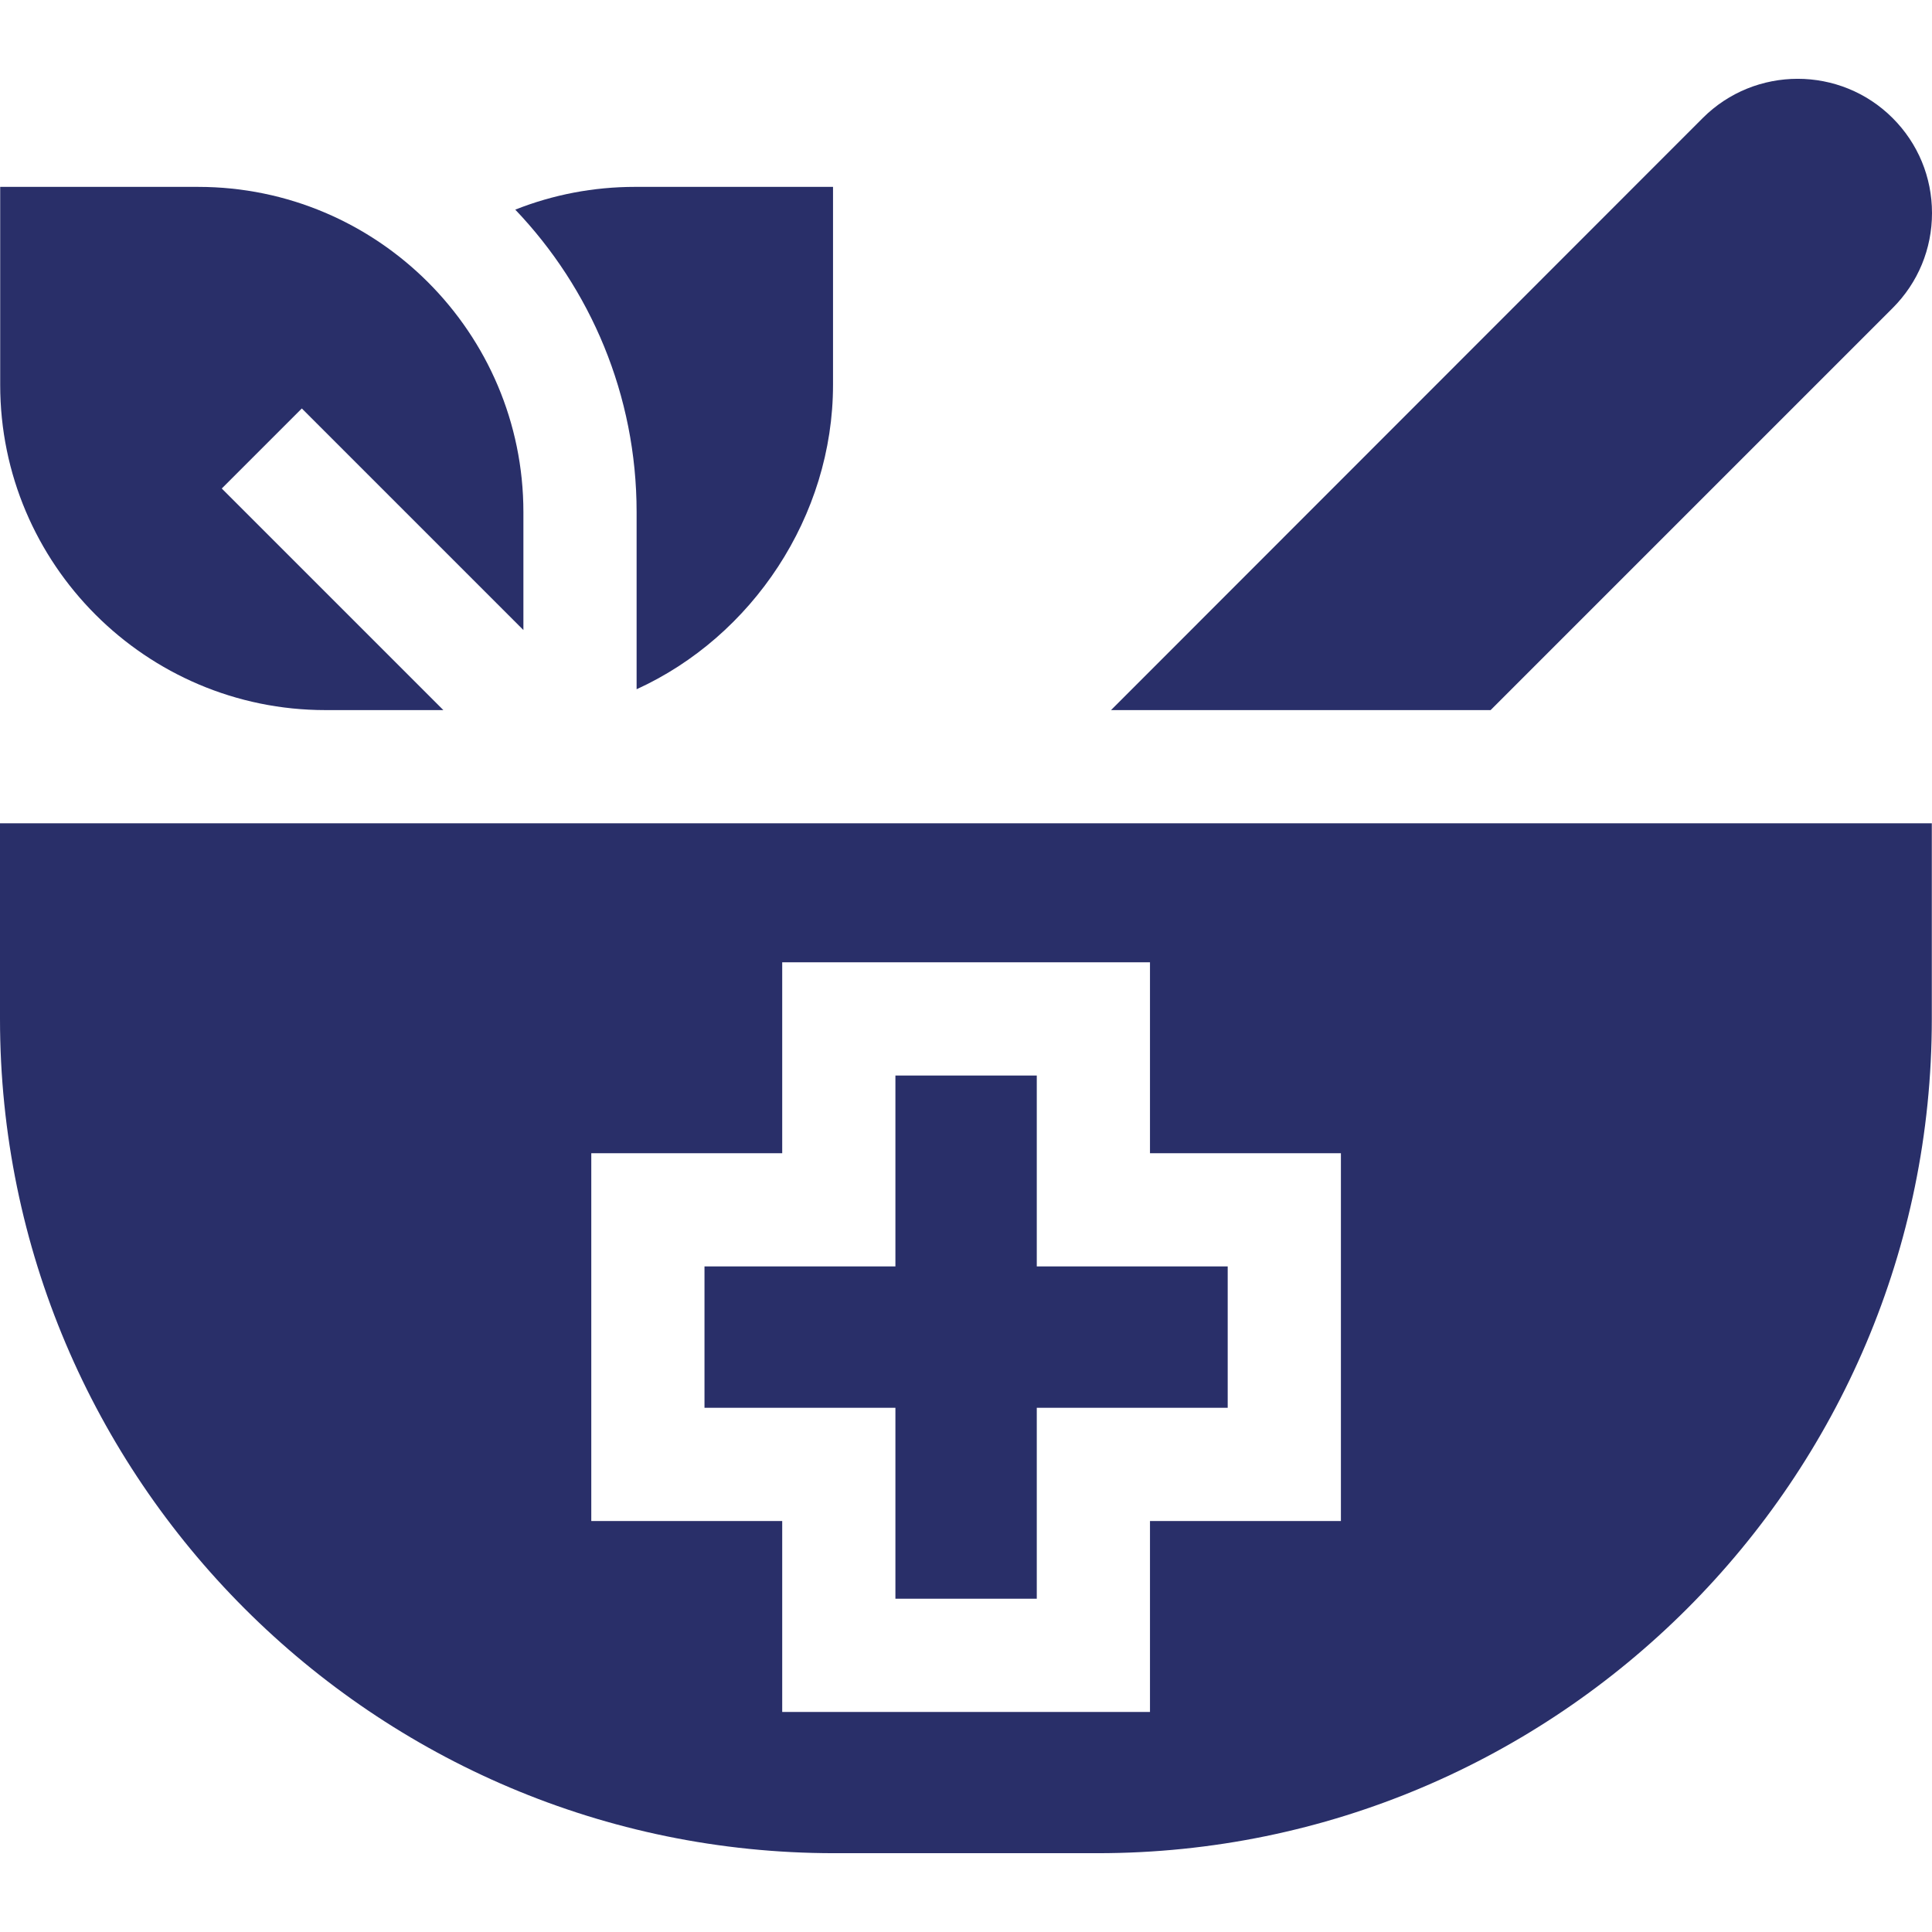
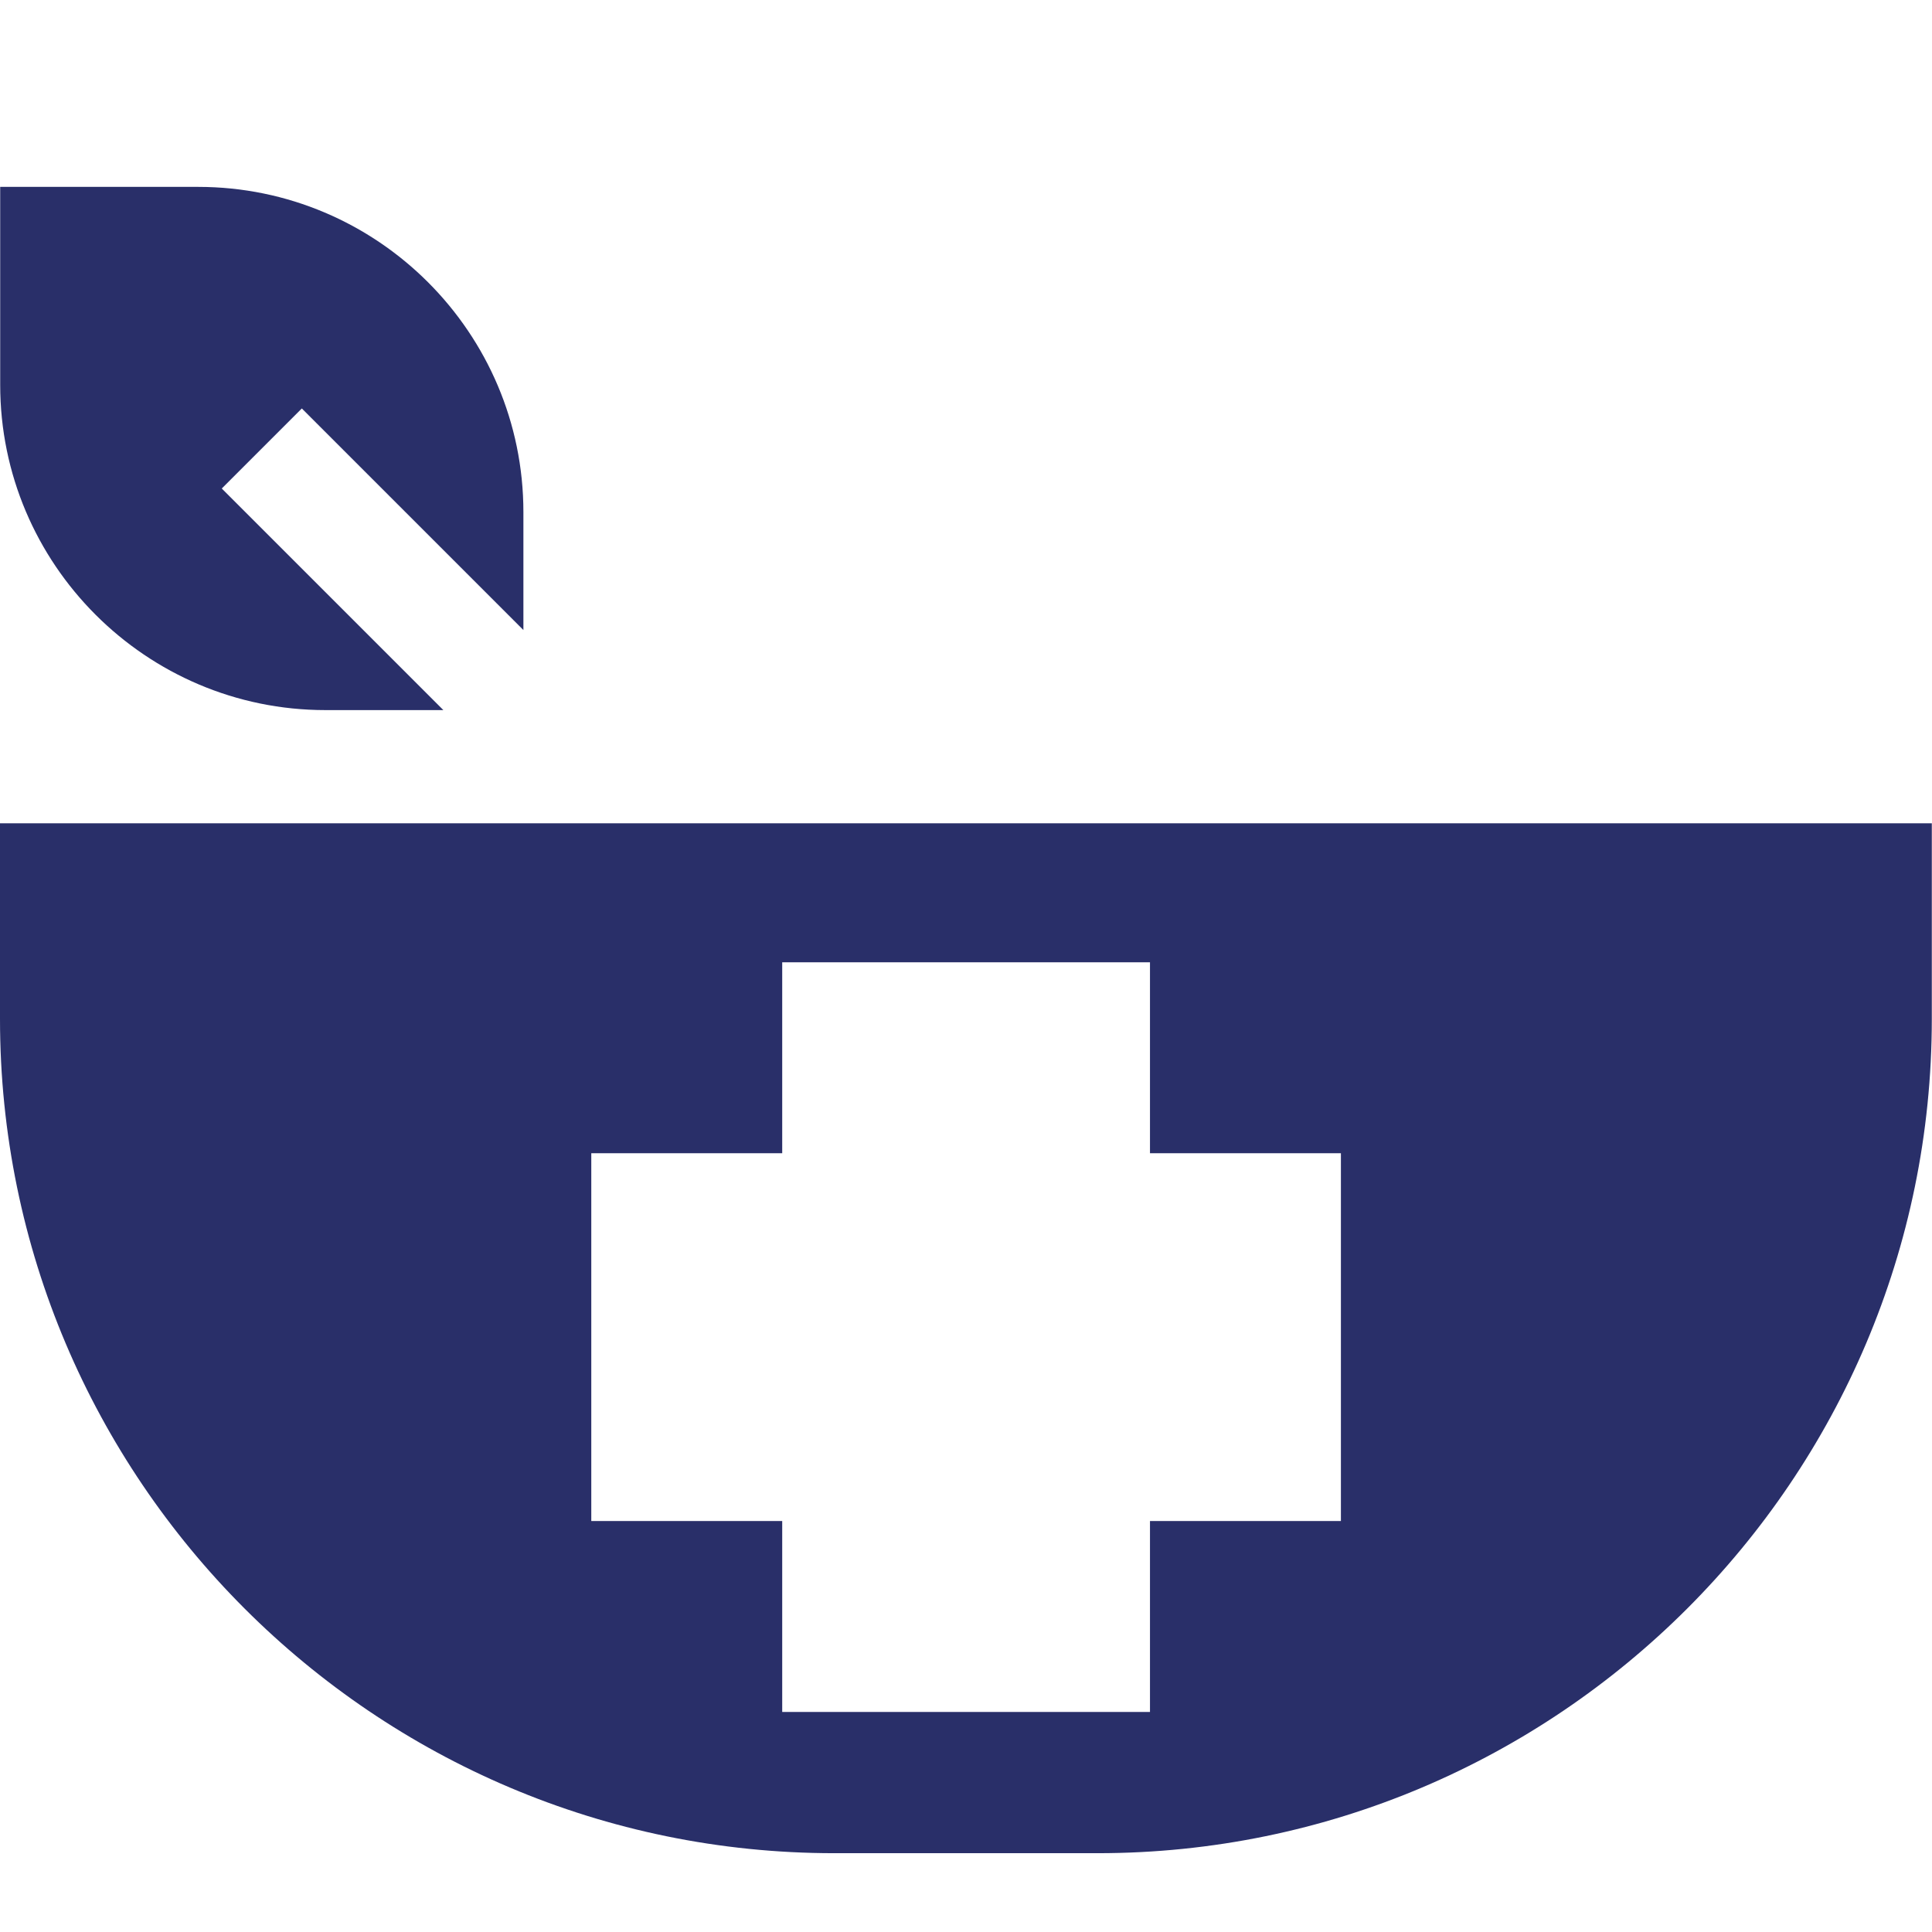
<svg xmlns="http://www.w3.org/2000/svg" version="1.1" width="512" height="512" x="0" y="0" viewBox="0 0 512 512" style="enable-background:new 0 0 512 512" xml:space="preserve" class="">
  <g>
    <path d="M0 218.182v51.858c0 121.901 99.174 221.075 221.075 221.075h69.8c121.901 0 221.075-99.174 221.075-221.075v-51.858zm355.354 184.899h-50.597v50.598h-97.463v-50.598h-50.597v-97.462h50.597v-50.597h97.463v50.597h50.597zM117.494 188.182 58.772 129.46l21.213-21.213 58.722 58.722v-31.25c0-47.527-38.667-86.193-86.194-86.193H.051v52.462c0 47.527 38.667 86.194 86.194 86.194z" fill="#292f69" opacity="1" data-original="#000000" class="" />
-     <path d="M274.757 285.023h-37.463v50.596h-50.597v37.462h50.597v50.598h37.463v-50.598h50.597v-37.462h-50.597zM395.027 188.182 501.574 81.636C508.297 74.912 512 65.973 512 56.465c0-9.509-3.703-18.447-10.426-25.171-13.878-13.878-36.461-13.88-50.342-.001L294.437 188.182zM168.707 182.655c30.646-13.957 52.052-45.857 52.052-80.672V49.524h-52.458c-11.004 0-21.732 2.06-31.75 6.033 19.912 20.866 32.156 49.11 32.156 80.161z" fill="#292f69" opacity="1" data-original="#000000" class="" />
  </g>
</svg>